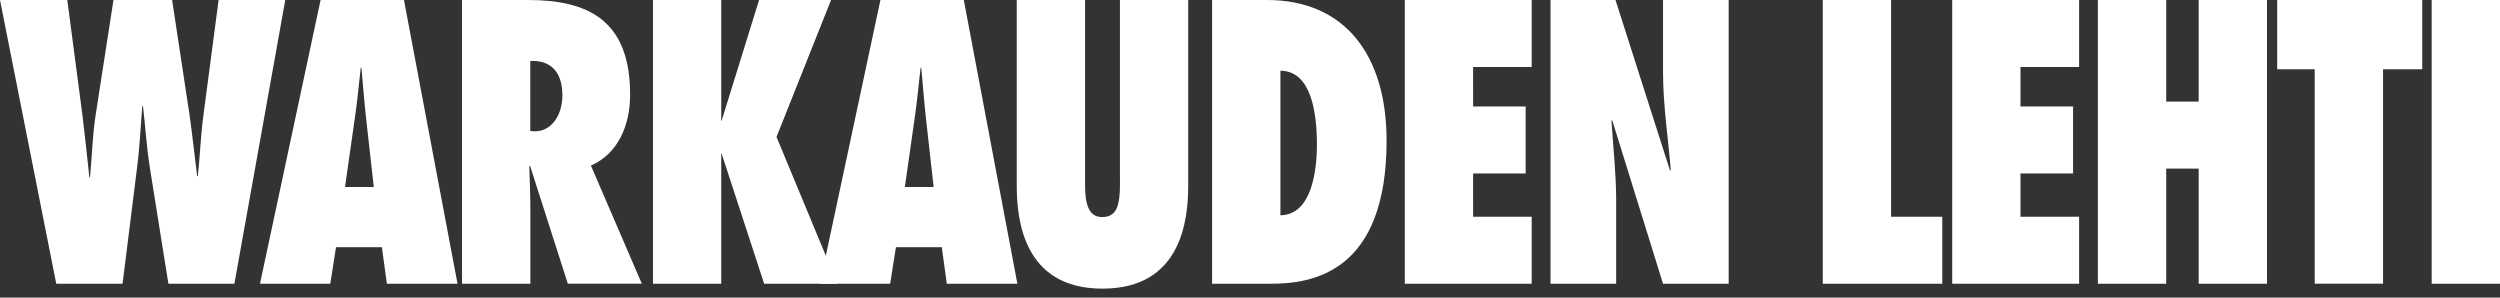
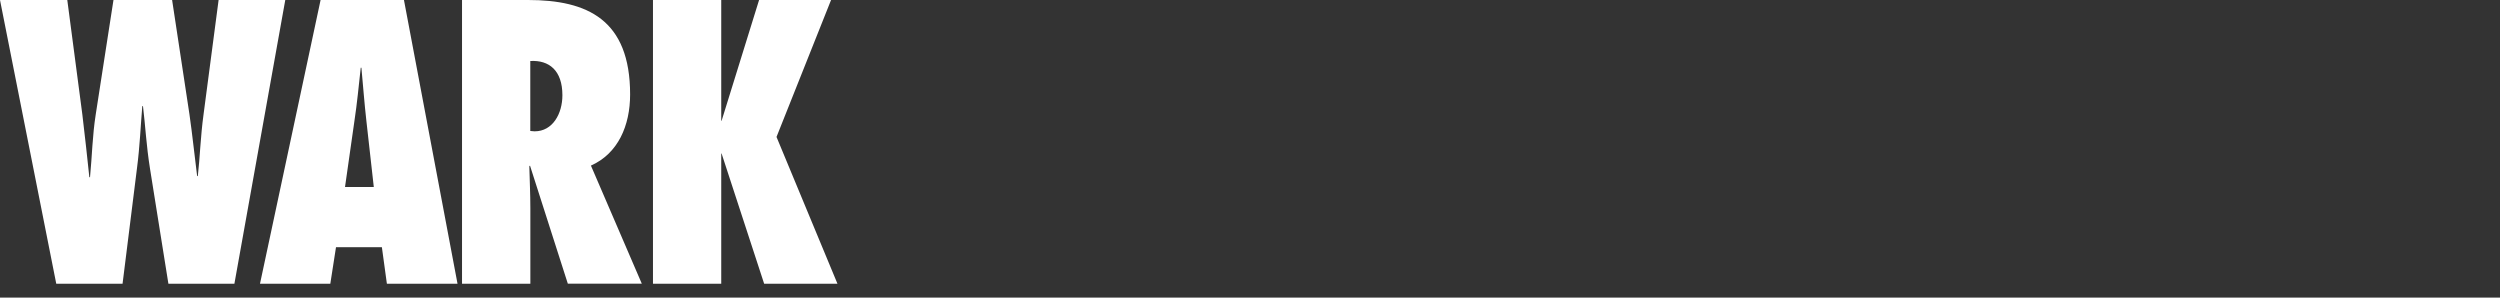
<svg xmlns="http://www.w3.org/2000/svg" width="210" height="25" fill="none" viewBox="0 0 210 25">
  <rect x="0" y="0" width="210" height="25" fill="#333333" stroke="none" />
  <path fill="#fff" d="M19.69 23.831 23.963 0h-5.6l-1.265 9.61c-.256 1.863-.307 3.696-.481 5.18h-.057c-.225-1.74-.394-3.445-.645-5.18L14.457 0H9.532l-1.49 9.61c-.28 1.77-.307 3.506-.48 5.277h-.057c-.194-1.771-.368-3.507-.589-5.278L5.652 0H0l4.725 23.831h5.57l1.208-9.67c.251-1.93.308-3.605.45-5.248h.057c.2 1.643.282 3.317.589 5.247l1.546 9.671h5.544Zm9.291-8.124.789-5.535c.225-1.484.368-3 .532-4.484h.056c.139 1.484.251 3 .42 4.484l.62 5.534h-2.422.005Zm9.45 8.124L33.932 0h-7.003L21.84 23.831h5.907l.477-3.066h3.854l.42 3.066h5.934Zm6.113-12.829V5.125c1.577-.093 2.698.788 2.698 2.877 0 1.546-.814 3.03-2.334 3.03l-.369-.03h.005Zm9.369 12.83-4.275-9.922c2.278-1.014 3.292-3.354 3.292-5.975C52.93 1.643 49.331 0 44.35 0h-5.54v23.831h5.74v-6.353c0-1.167-.057-2.34-.087-3.507l.056-.061 3.179 9.921h6.215ZM63.763 0l-3.149 10.147h-.03V0H54.85v23.831h5.734V12.896h.03l3.574 10.935h6.158l-5.119-12.328L69.809 0h-6.046Z" />
-   <path fill="#fff" d="m76.008 15.707.789-5.535c.225-1.484.363-3 .532-4.484h.057c.138 1.484.25 3 .42 4.484l.619 5.534h-2.416Zm9.451 8.124L80.959 0h-7.003l-5.09 23.831h5.909l.481-3.066h3.855l.42 3.066h5.933-.005ZM94.075 0v15.01c0 .6.026 1.423-.143 2.084-.139.635-.507 1.141-1.321 1.141s-1.152-.506-1.32-1.172c-.17-.63-.144-1.454-.144-2.083V0h-5.74v15.584c0 2.877.564 8.662 7.204 8.662s7.198-5.785 7.198-8.662V0H94.07h.005Zm13.48 5.944c2.616 0 3.066 3.604 3.066 6.194 0 2.242-.45 5.913-3.066 5.944V5.944Zm-5.739 17.887h5.007c3.486 0 9.65-1.014 9.65-12.01C116.473 4.613 112.956 0 106.428 0h-4.612v23.831ZM118.003 0v23.831h10.659v-5.626h-4.92V14.57h4.413V8.944h-4.413V5.626h4.92V0h-10.659Zm12.241 23.831h5.514v-6.983c0-2.242-.251-4.459-.395-6.701l.057-.062 4.275 13.751h5.513V0h-5.513v6.067c0 2.749.424 5.467.65 8.216l-.057.062L135.701 0h-5.457v23.831ZM153.113 0v23.831h10.039v-5.626h-4.3V0h-5.739Zm10.873 0v23.831h10.659v-5.626h-4.925V14.57h4.418V8.944h-4.418V5.626h4.925V0h-10.659Zm20.703 0v8.534h-2.728V0h-5.739v23.831h5.739v-9.67h2.728v9.67h5.739V0h-5.739Zm6.594 0v5.816h3.154V23.83h5.739V5.816h3.292V0h-12.185ZM210 0h-5.739v23.831H210V0Z" />
</svg>